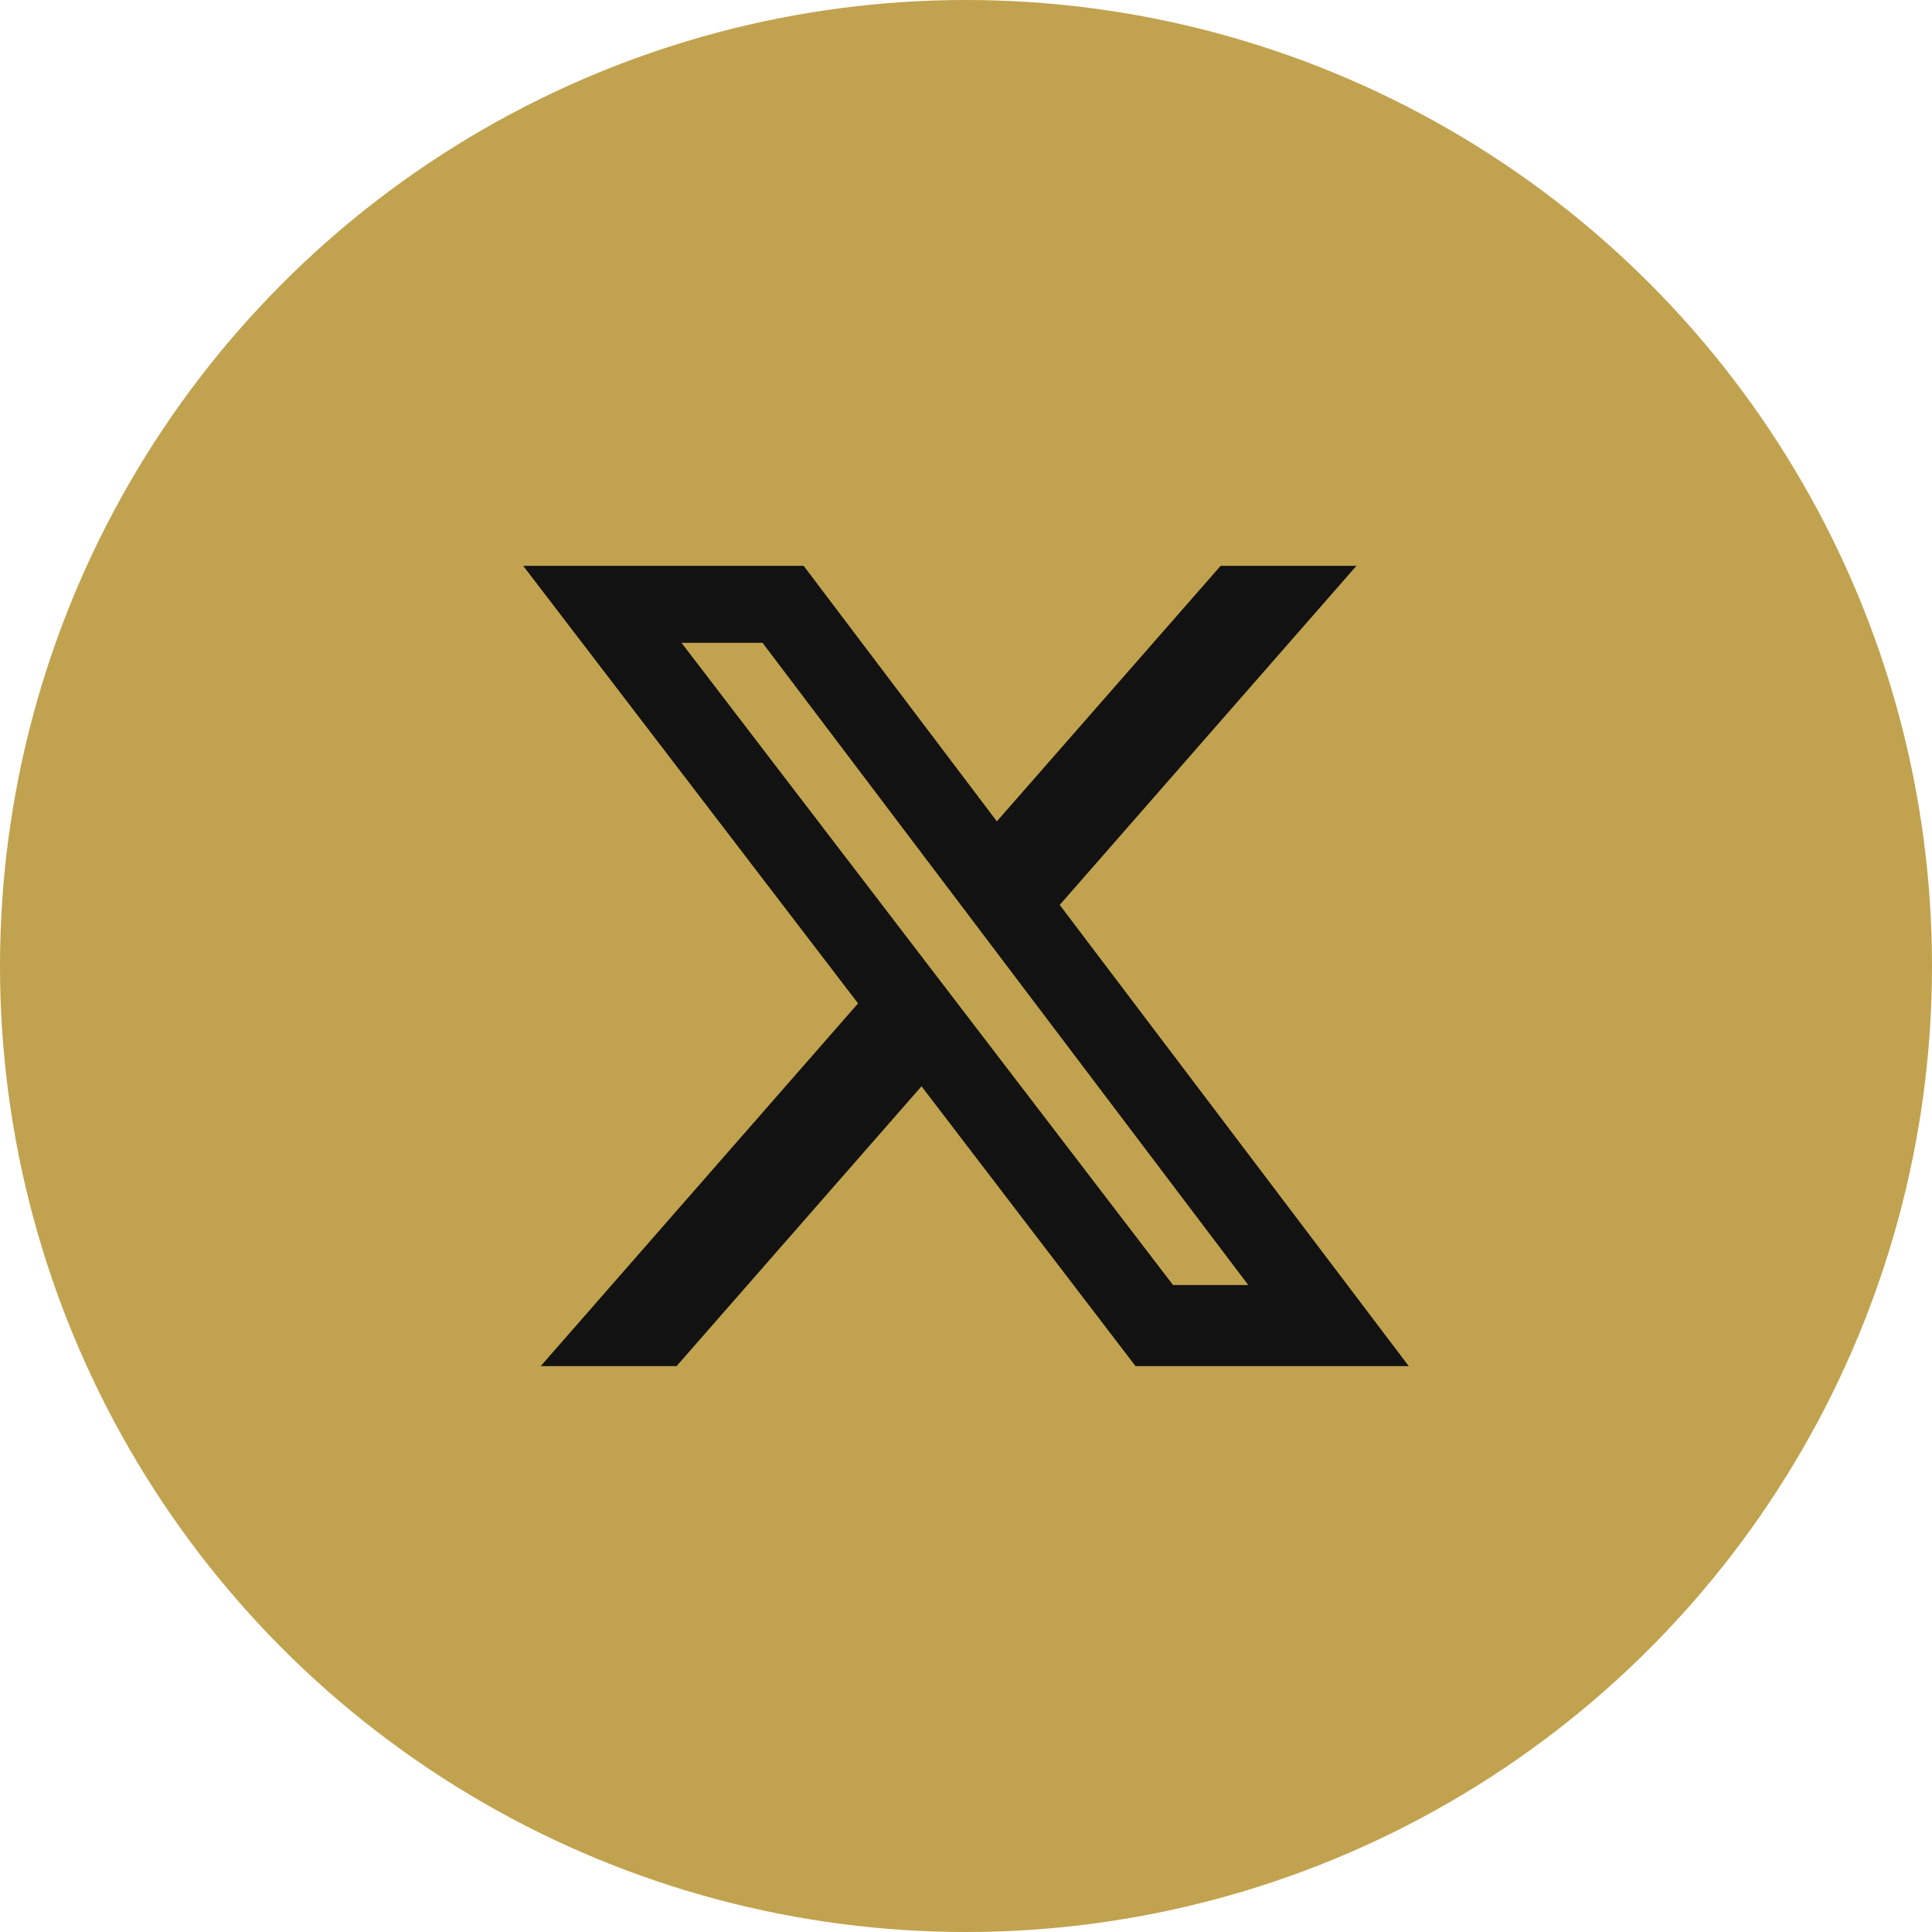
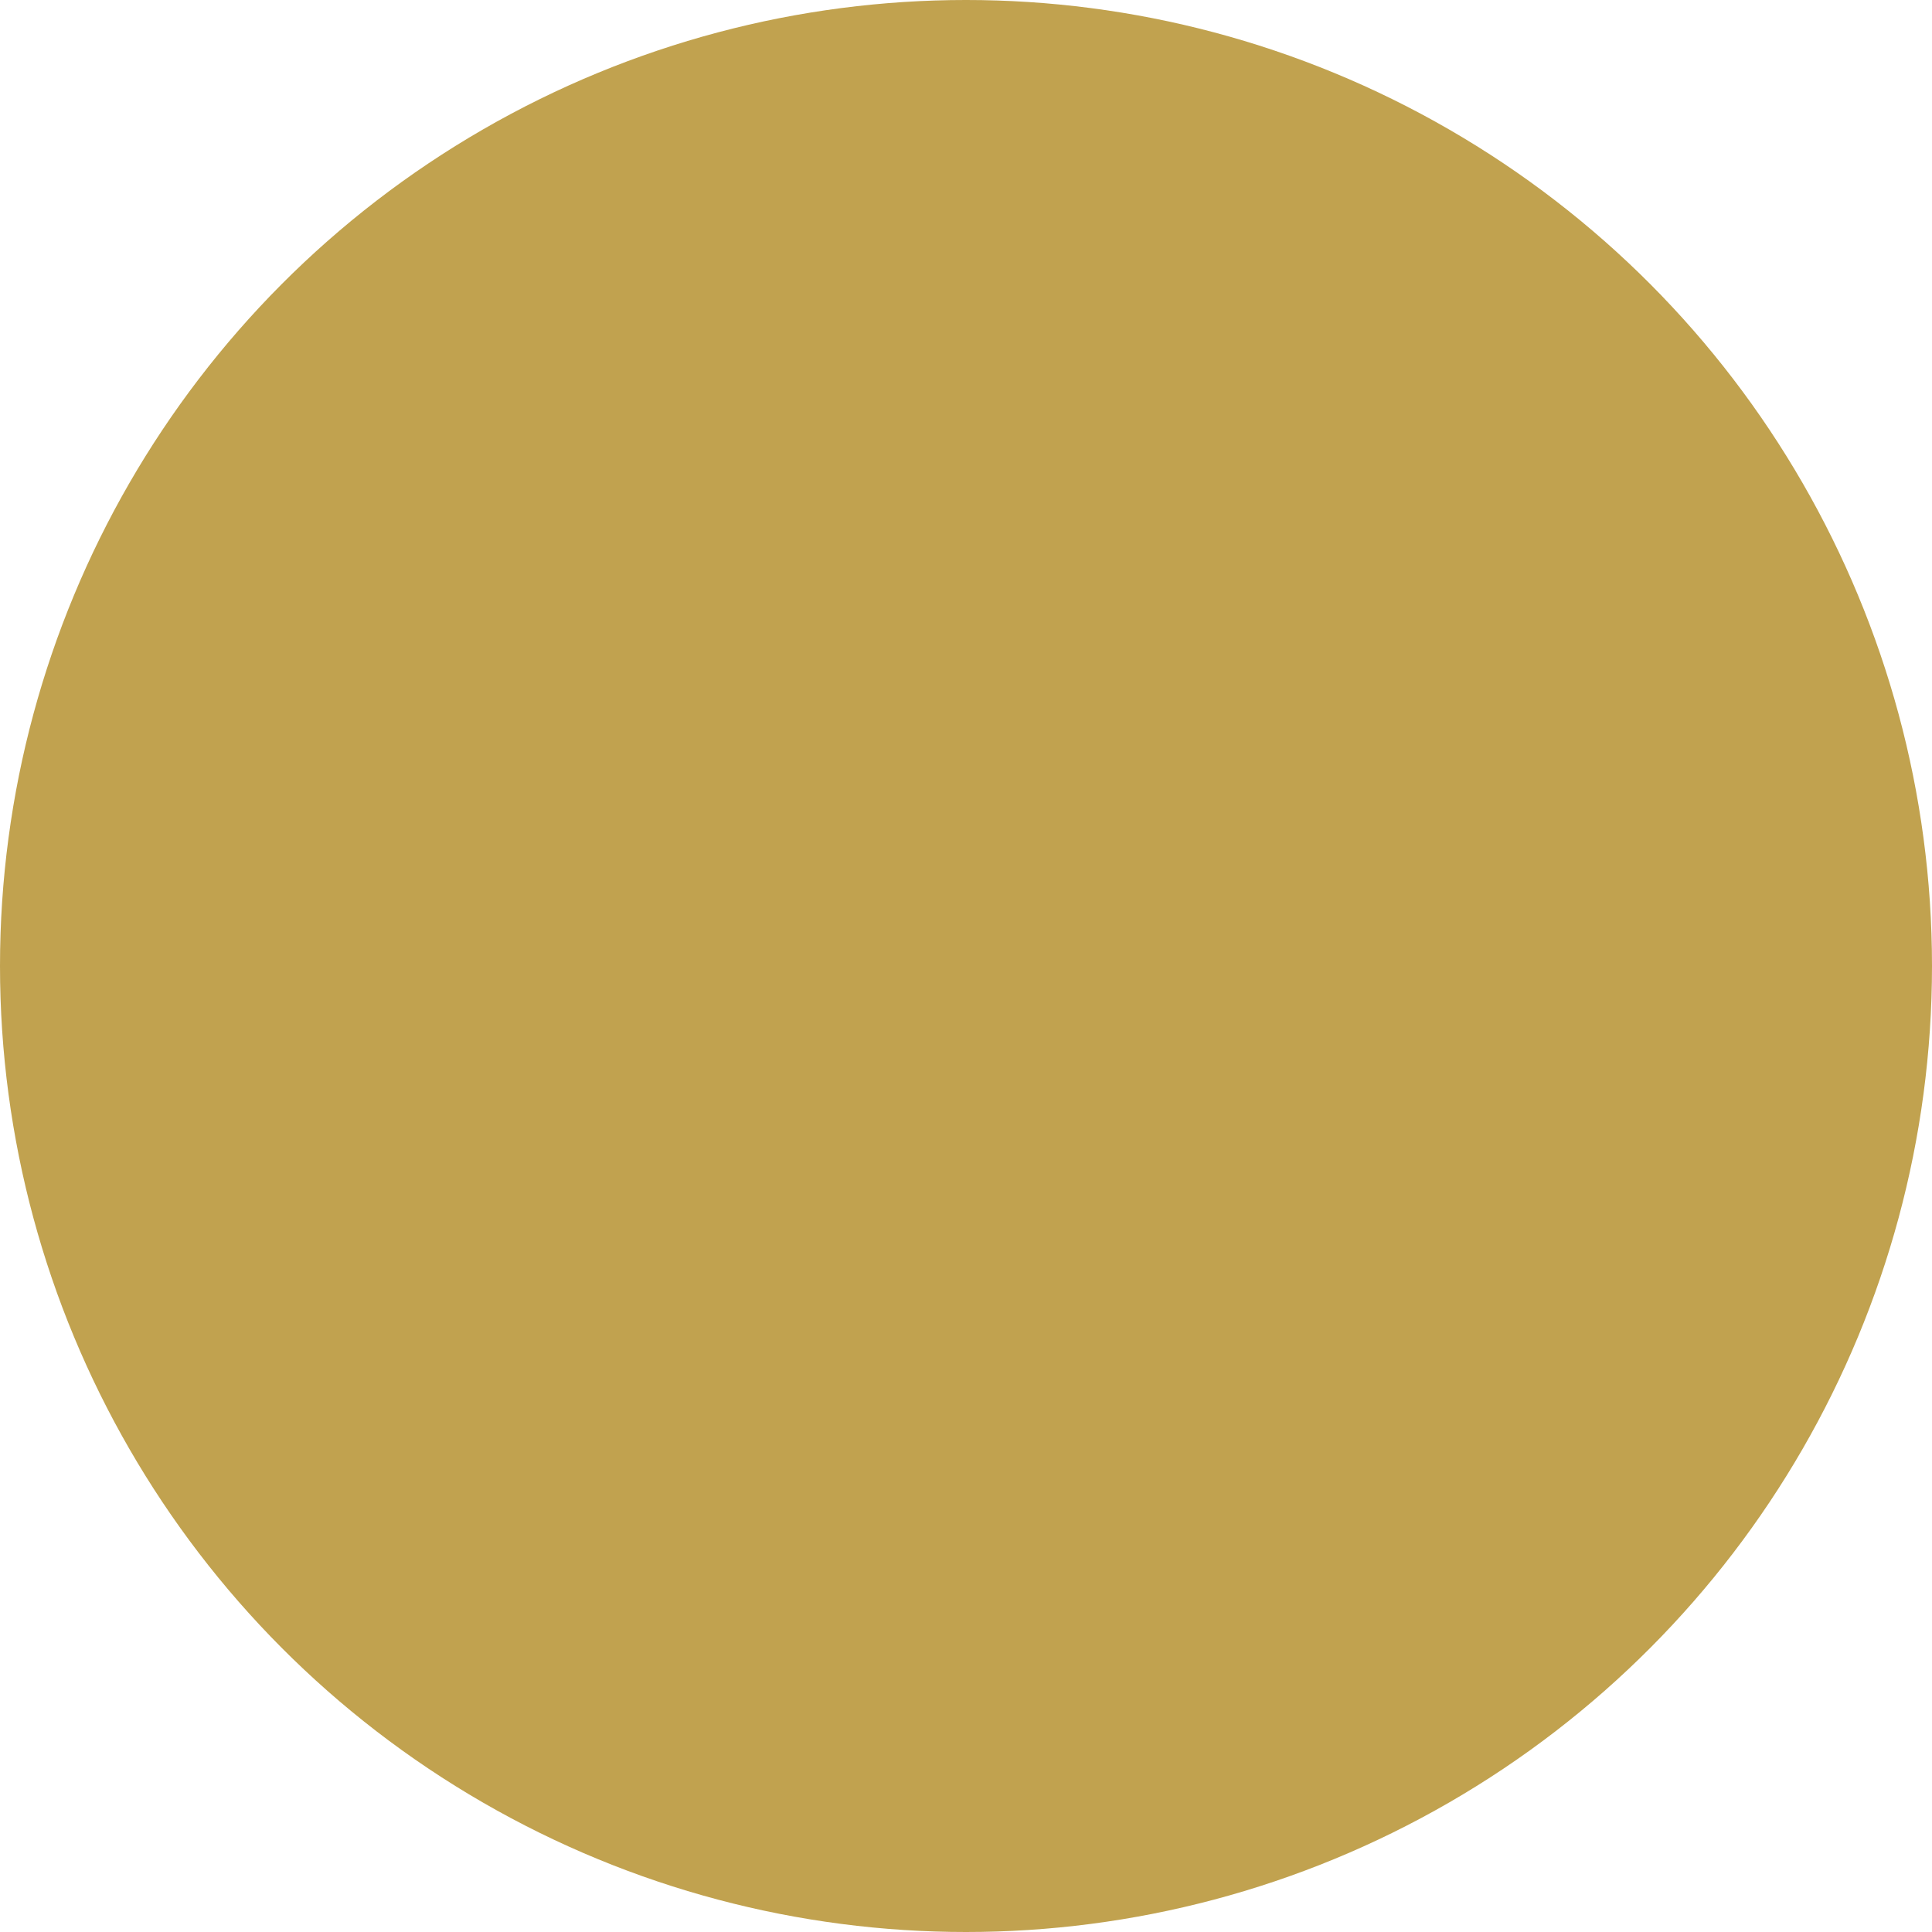
<svg xmlns="http://www.w3.org/2000/svg" id="Group_31" data-name="Group 31" width="31" height="31" viewBox="0 0 31 31">
  <circle id="Ellipse_12" data-name="Ellipse 12" cx="15.5" cy="15.5" r="15.5" fill="#c1a24f" />
-   <path id="Icon_simple-x" data-name="Icon simple-x" d="M11.191,1.73h2.179L8.609,7.171l5.6,7.4H9.825l-3.434-4.49-3.93,4.49H.281l5.092-5.82L0,1.73H4.5l3.1,4.1Zm-.764,11.54h1.207L3.84,2.965h-1.3Z" transform="translate(8.395 7.349)" fill="#121212" />
</svg>